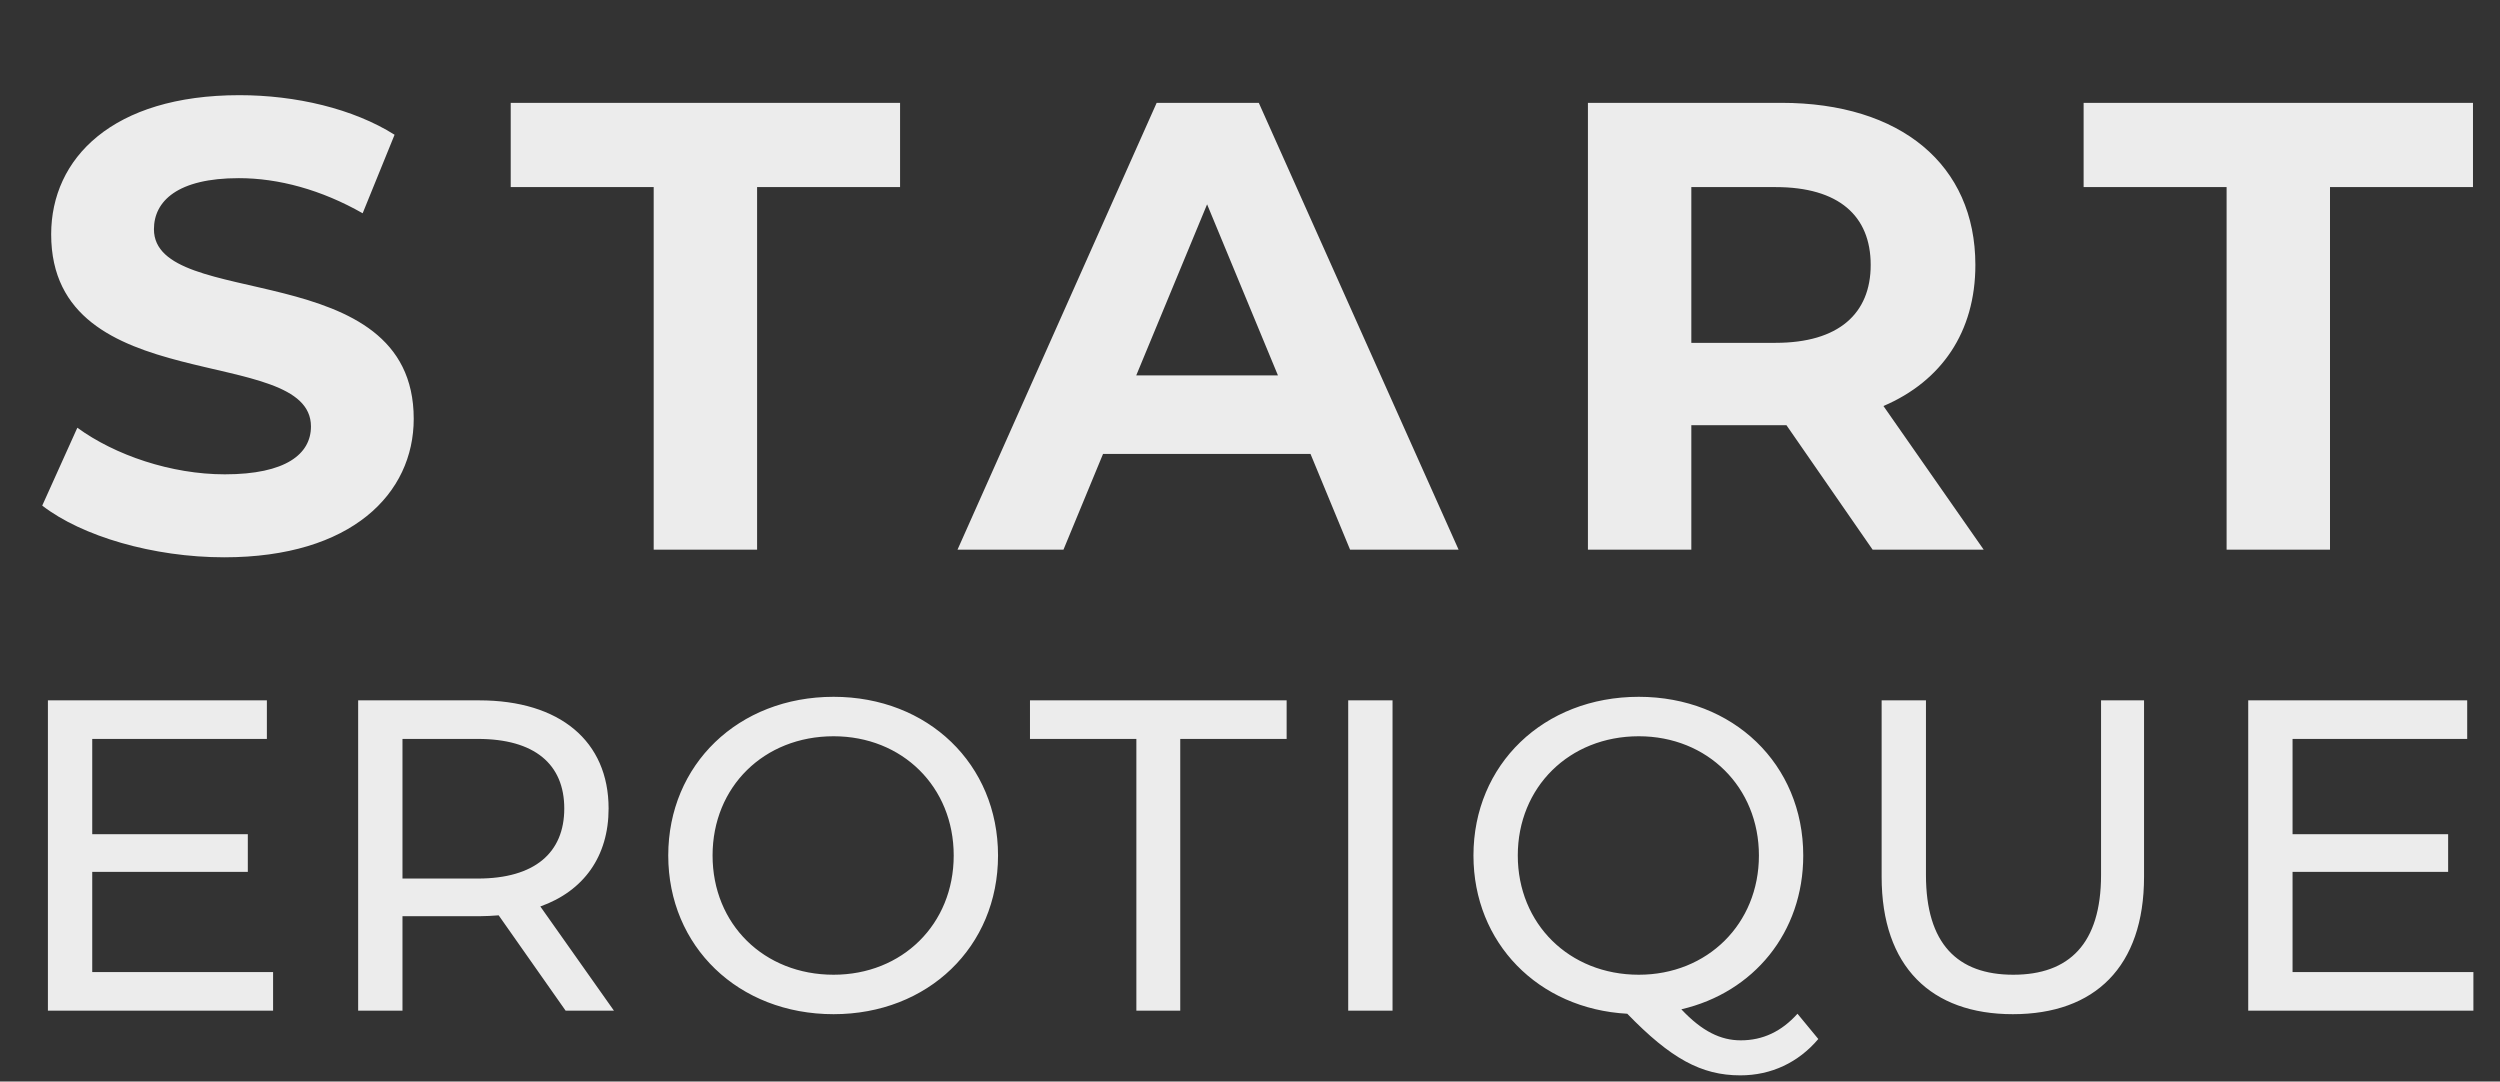
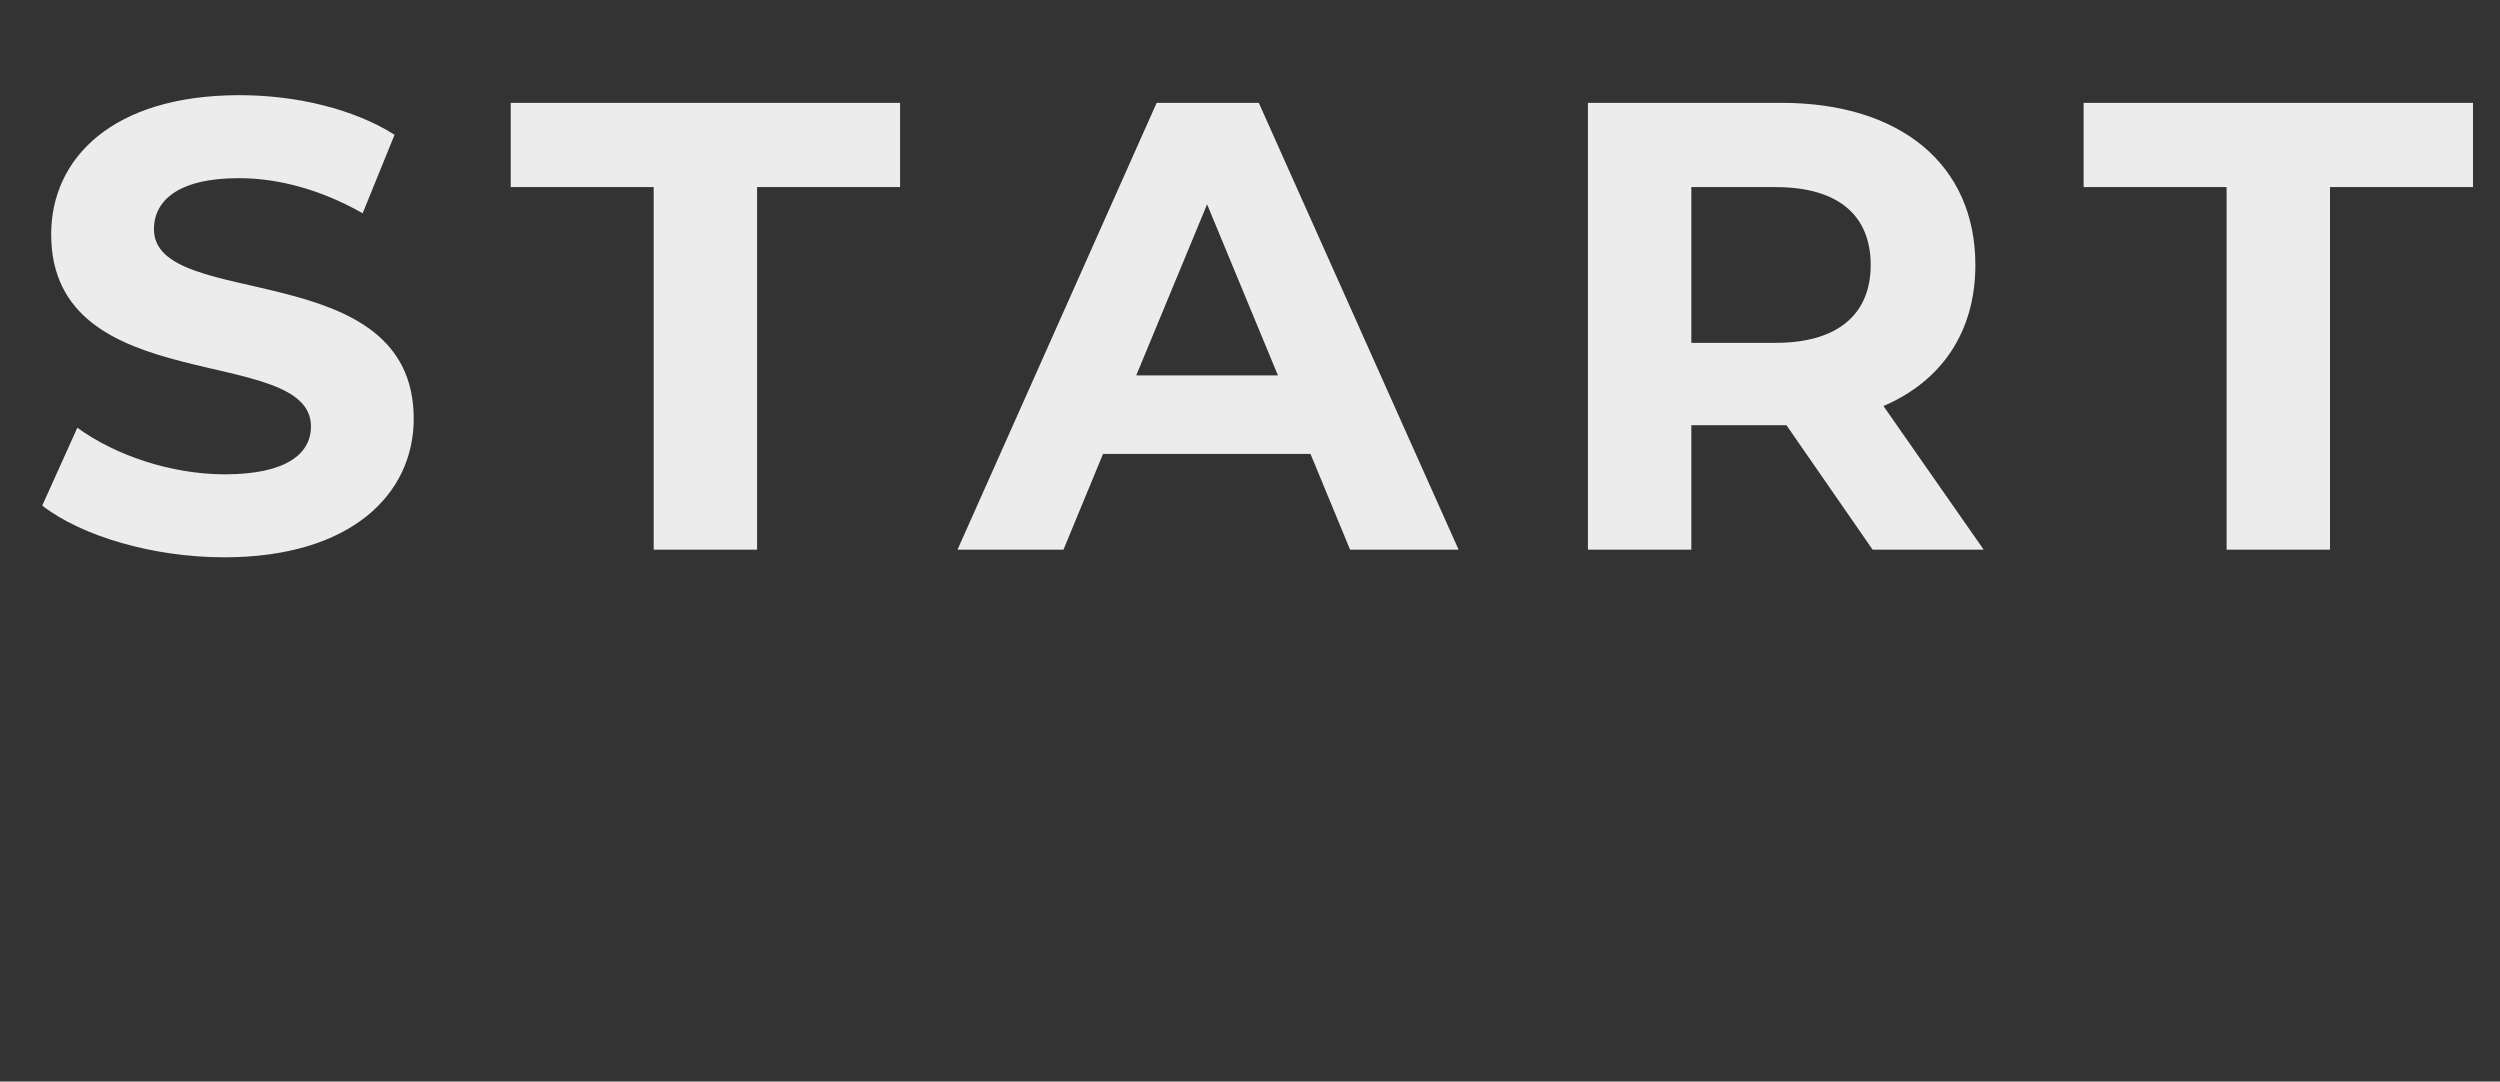
<svg xmlns="http://www.w3.org/2000/svg" width="141" height="61" viewBox="0 0 141 61" fill="none">
  <rect x="0" y="0" width="141" height="61" fill="#333333" stroke="none" />
  <path d="M12.642 31.432C8.646 31.432 4.614 30.244 2.382 28.516L4.362 24.124C6.486 25.672 9.654 26.752 12.678 26.752C16.134 26.752 17.538 25.6 17.538 24.052C17.538 19.336 2.886 22.576 2.886 13.216C2.886 8.932 6.342 5.368 13.506 5.368C16.674 5.368 19.914 6.124 22.254 7.6L20.454 12.028C18.114 10.696 15.702 10.048 13.47 10.048C10.014 10.048 8.682 11.344 8.682 12.928C8.682 17.572 23.334 14.368 23.334 23.62C23.334 27.832 19.842 31.432 12.642 31.432ZM36.868 31V10.552H28.804V5.8H50.764V10.552H42.7V31H36.868ZM76.144 31L73.912 25.6H62.212L59.98 31H54.004L65.236 5.8H70.996L82.264 31H76.144ZM64.084 21.172H72.076L68.08 11.524L64.084 21.172ZM111.879 31H105.615L100.755 23.98H100.467H95.391V31H89.559V5.8H100.467C107.199 5.8 111.411 9.292 111.411 14.944C111.411 18.724 109.503 21.496 106.227 22.9L111.879 31ZM105.507 14.944C105.507 12.172 103.707 10.552 100.143 10.552H95.391V19.336H100.143C103.707 19.336 105.507 17.68 105.507 14.944ZM125.58 31V10.552H117.516V5.8H139.476V10.552H131.412V31H125.58Z" fill="#ECECEC" />
-   <path d="M5.202 54.825H15.402V57H2.702V39.5H15.052V41.675H5.202V47.05H13.977V49.175H5.202V54.825ZM34.625 57H31.9L28.125 51.625C27.775 51.65 27.4 51.675 27.025 51.675H22.7V57H20.2V39.5H27.025C31.575 39.5 34.325 41.8 34.325 45.6C34.325 48.3 32.925 50.25 30.475 51.125L34.625 57ZM26.95 49.55C30.15 49.55 31.825 48.1 31.825 45.6C31.825 43.1 30.15 41.675 26.95 41.675H22.7V49.55H26.95ZM47.014 57.2C41.639 57.2 37.689 53.375 37.689 48.25C37.689 43.125 41.639 39.3 47.014 39.3C52.339 39.3 56.289 43.1 56.289 48.25C56.289 53.4 52.339 57.2 47.014 57.2ZM47.014 54.975C50.889 54.975 53.789 52.125 53.789 48.25C53.789 44.375 50.889 41.525 47.014 41.525C43.089 41.525 40.189 44.375 40.189 48.25C40.189 52.125 43.089 54.975 47.014 54.975ZM64.091 57V41.675H58.091V39.5H72.566V41.675H66.566V57H64.091ZM76.039 57V39.5H78.539V57H76.039ZM101.378 57.175L102.553 58.6C101.428 59.925 99.903 60.65 98.153 60.65C95.953 60.65 94.228 59.7 91.778 57.175C86.753 56.9 83.103 53.175 83.103 48.25C83.103 43.125 87.053 39.3 92.428 39.3C97.753 39.3 101.703 43.1 101.703 48.25C101.703 52.6 98.903 55.975 94.828 56.925C96.003 58.175 97.053 58.675 98.178 58.675C99.428 58.675 100.478 58.175 101.378 57.175ZM85.603 48.25C85.603 52.1 88.503 54.975 92.428 54.975C96.303 54.975 99.203 52.1 99.203 48.25C99.203 44.4 96.303 41.525 92.428 41.525C88.503 41.525 85.603 44.4 85.603 48.25ZM113.524 57.2C108.924 57.2 106.124 54.525 106.124 49.45V39.5H108.624V49.35C108.624 53.225 110.399 54.975 113.549 54.975C116.699 54.975 118.499 53.225 118.499 49.35V39.5H120.924V49.45C120.924 54.525 118.149 57.2 113.524 57.2ZM129.3 54.825H139.5V57H126.8V39.5H139.15V41.675H129.3V47.05H138.075V49.175H129.3V54.825Z" fill="#ECECEC" />
</svg>